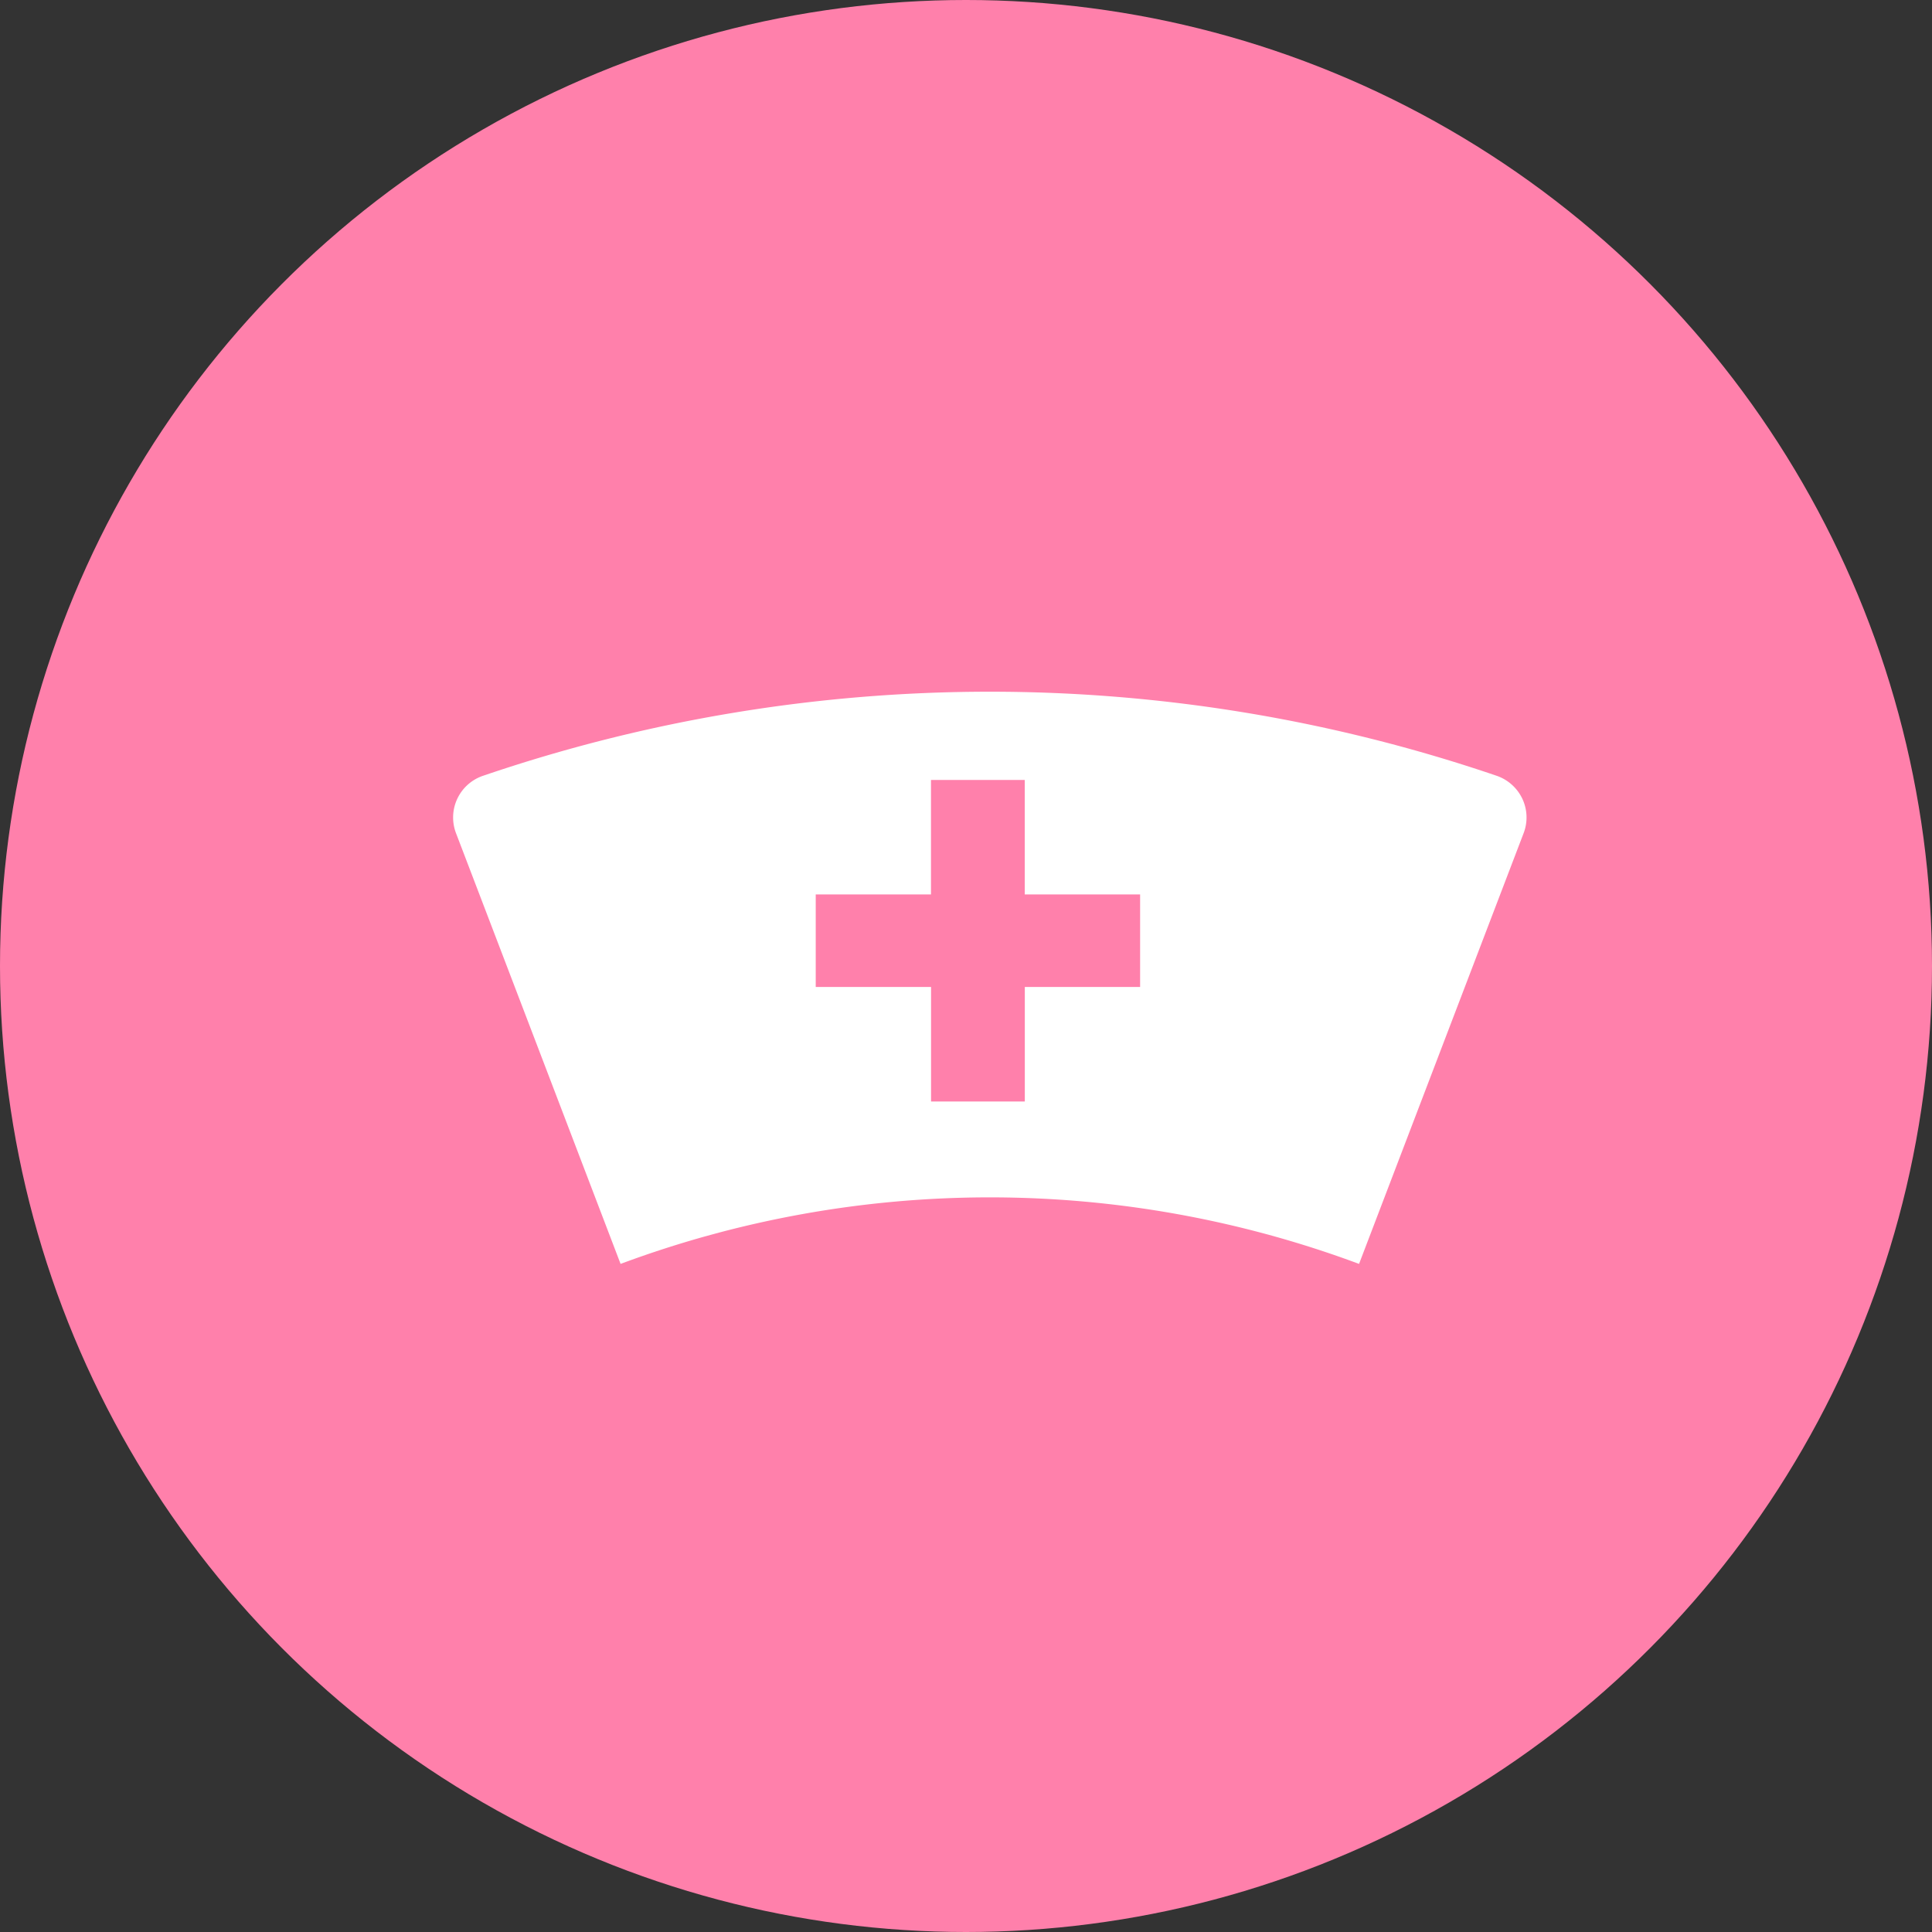
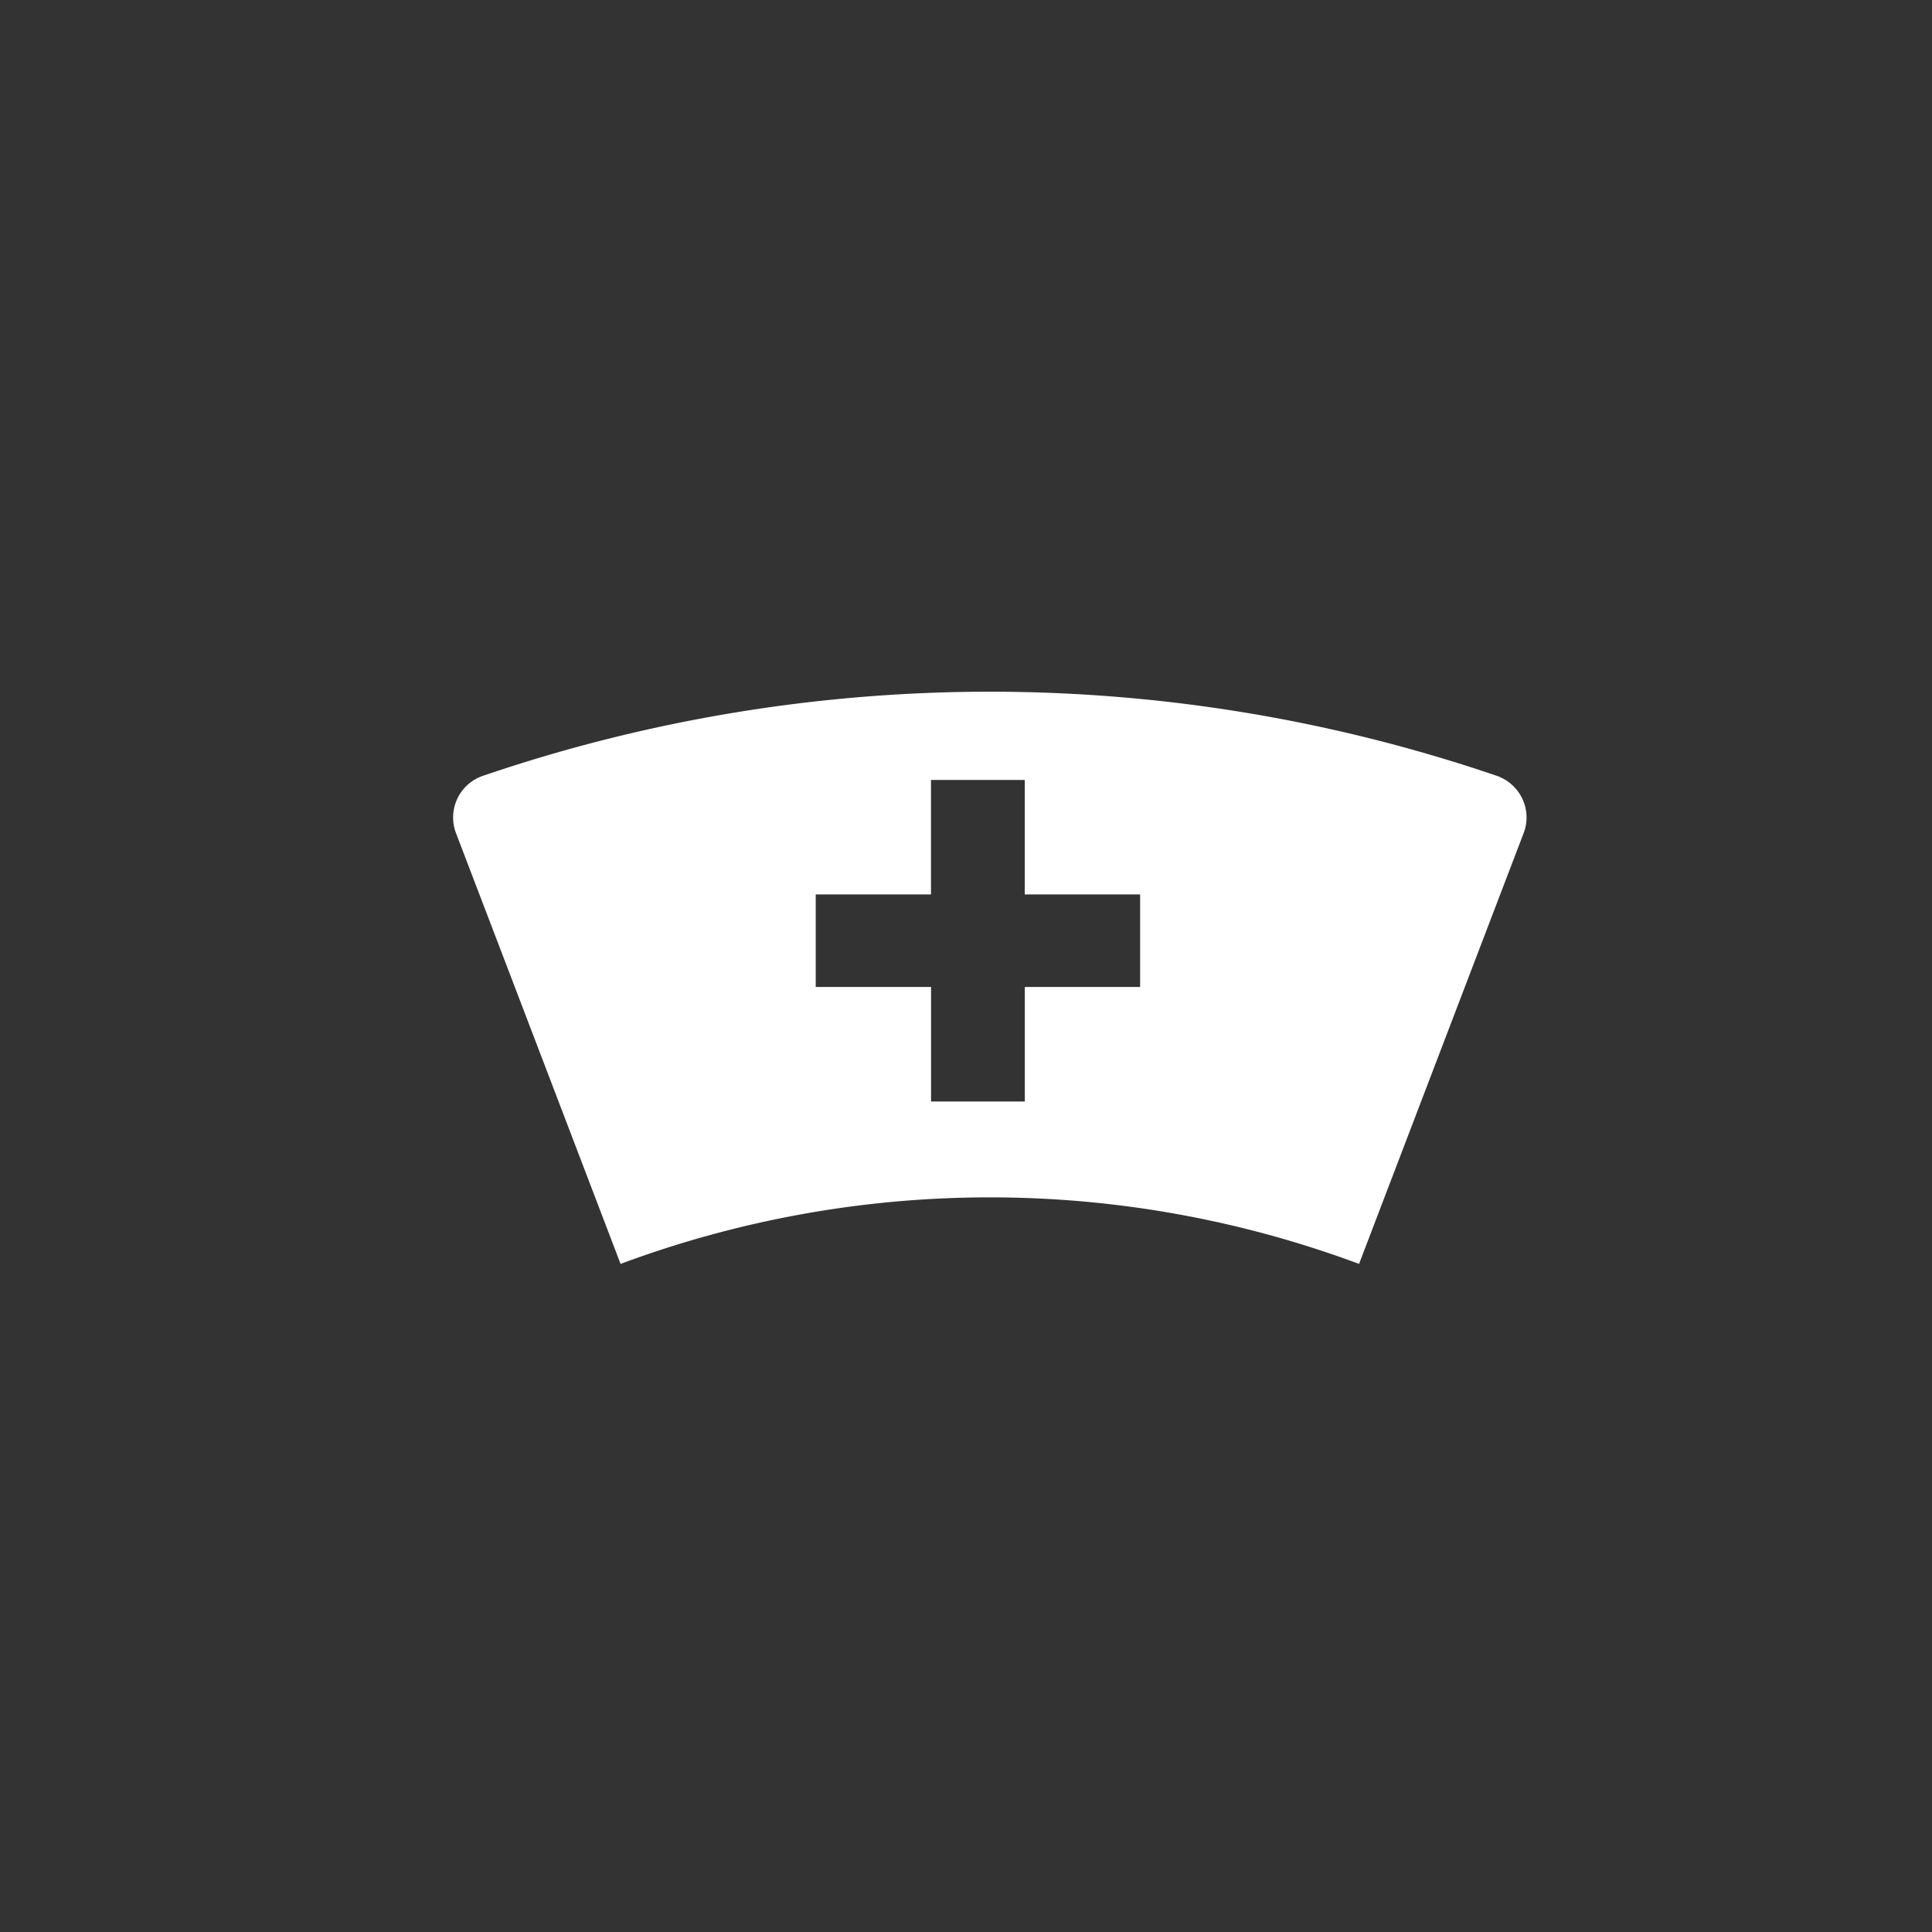
<svg xmlns="http://www.w3.org/2000/svg" id="グループ_4" data-name="グループ 4" width="81" height="81" viewBox="0 0 81 81">
  <rect x="0" y="0" width="81" height="81" fill="#333333" stroke="none" />
  <defs>
    <style>
      .cls-1 {
        fill: #ff80ab;
      }

      .cls-2 {
        fill: #fff;
        fill-rule: evenodd;
      }
    </style>
  </defs>
-   <circle id="楕円形_3" data-name="楕円形 3" class="cls-1" cx="40.5" cy="40.5" r="40.5" />
  <path id="シェイプ_6" data-name="シェイプ 6" class="cls-2" d="M477.017,1447.99a44.345,44.345,0,0,1,30.962,0q3.449-9.03,6.9-18.06a1.838,1.838,0,0,0-.058-1.45,1.86,1.86,0,0,0-1.088-.96,65.8,65.8,0,0,0-42.466,0,1.845,1.845,0,0,0-1.149,2.41q3.453,9.03,6.9,18.06h0Zm8.179-15.49h4.836v-4.8h3.931v4.8H498.8v3.88h-4.834v4.8h-3.931v-4.8H485.2v-3.88Zm0,0" transform="translate(-451 -1395)" />
</svg>